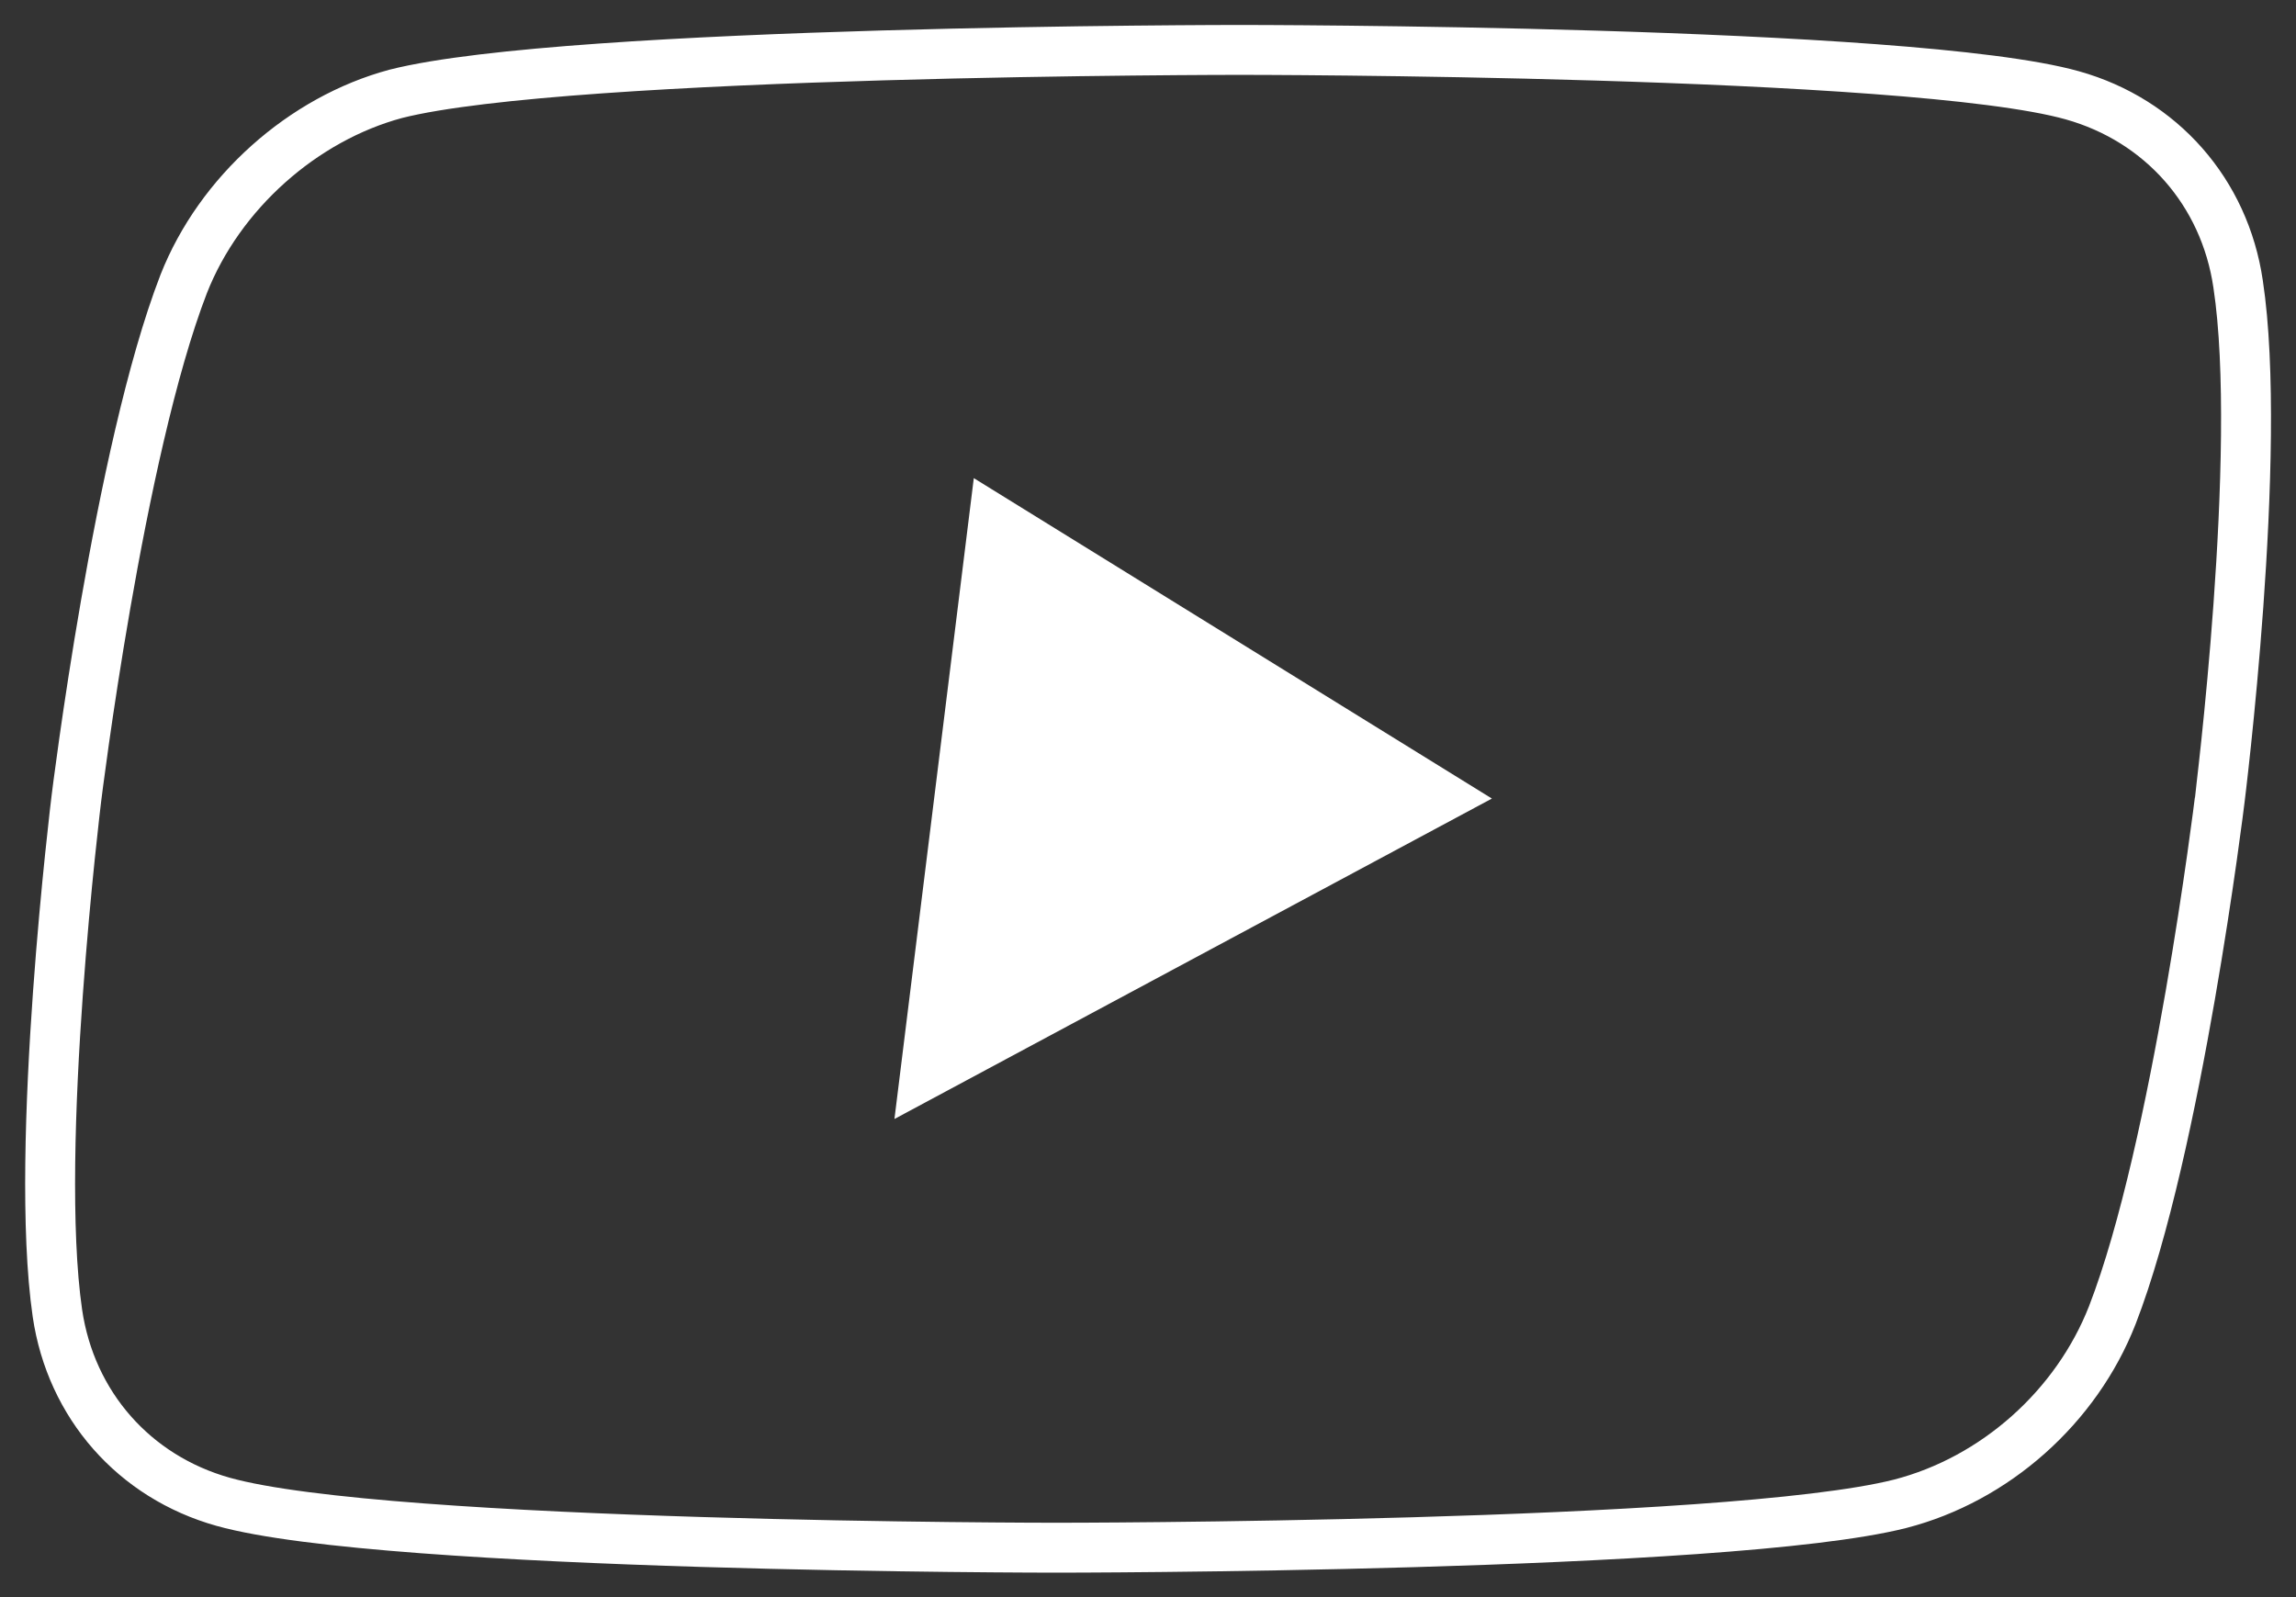
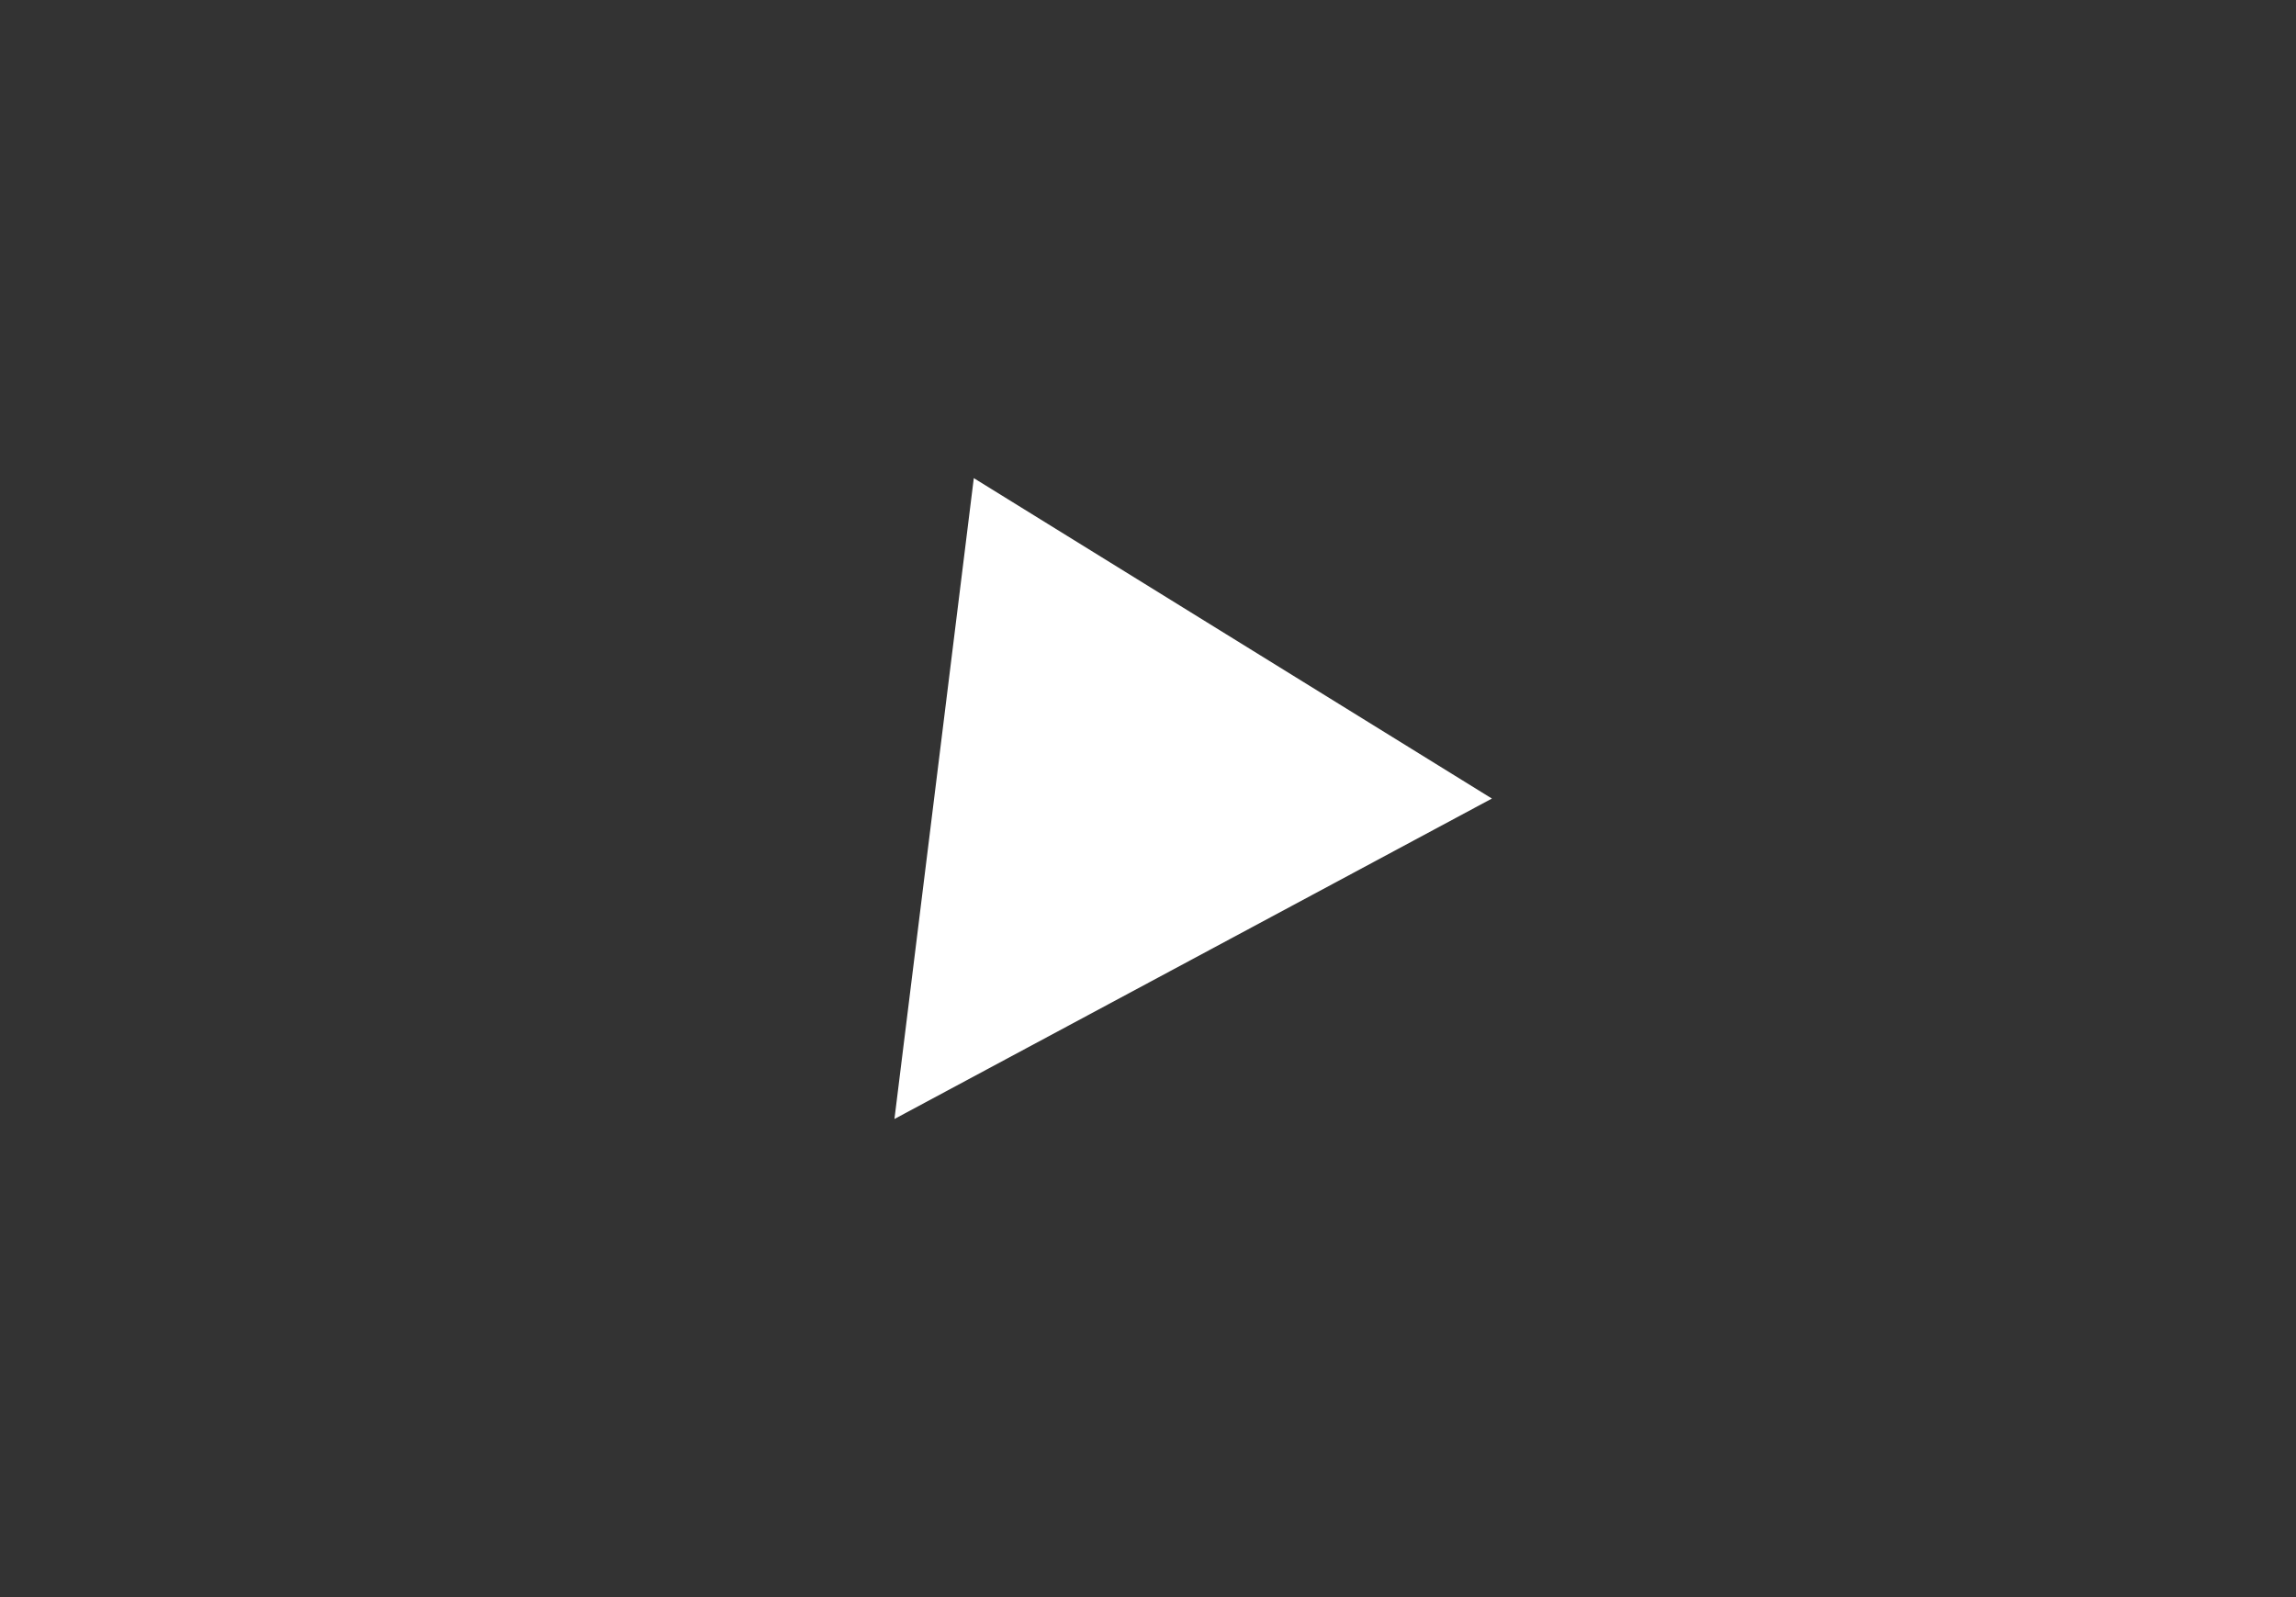
<svg xmlns="http://www.w3.org/2000/svg" id="Слой_1" x="0px" y="0px" viewBox="0 0 460 320" style="enable-background:new 0 0 460 320;" xml:space="preserve">
  <rect x="0" y="0" width="460" height="320" fill="#333333" stroke="none" />
  <style type="text/css"> .st0{fill:none;stroke:#FFFFFF;stroke-width:10;stroke-miterlimit:10;} .st1{fill:#FFFFFF;} </style>
-   <path class="st0" d="M448.4,56.9c-2.7-18.4-15.4-32.8-33.2-37.8C382.8,10,248.4,10,248.4,10S114,10,79.3,18.8 C60.7,23.8,44,38.6,36.8,56.9C23.8,90.5,15.3,160,15.3,160s-8.6,69.9-3.8,103.1c2.7,18.4,15.4,32.8,33.2,37.8 c32.8,9.2,166.9,9.2,166.9,9.2s134.4,0,169.1-8.8c19-4.9,35.3-19.4,42.5-37.8c13-33.5,21.5-103.1,21.5-103.1S453.5,90.5,448.4,56.9z " />
  <path class="st1" d="M179.2,224.2L298.9,160L195.1,95.8L179.2,224.2z" />
</svg>